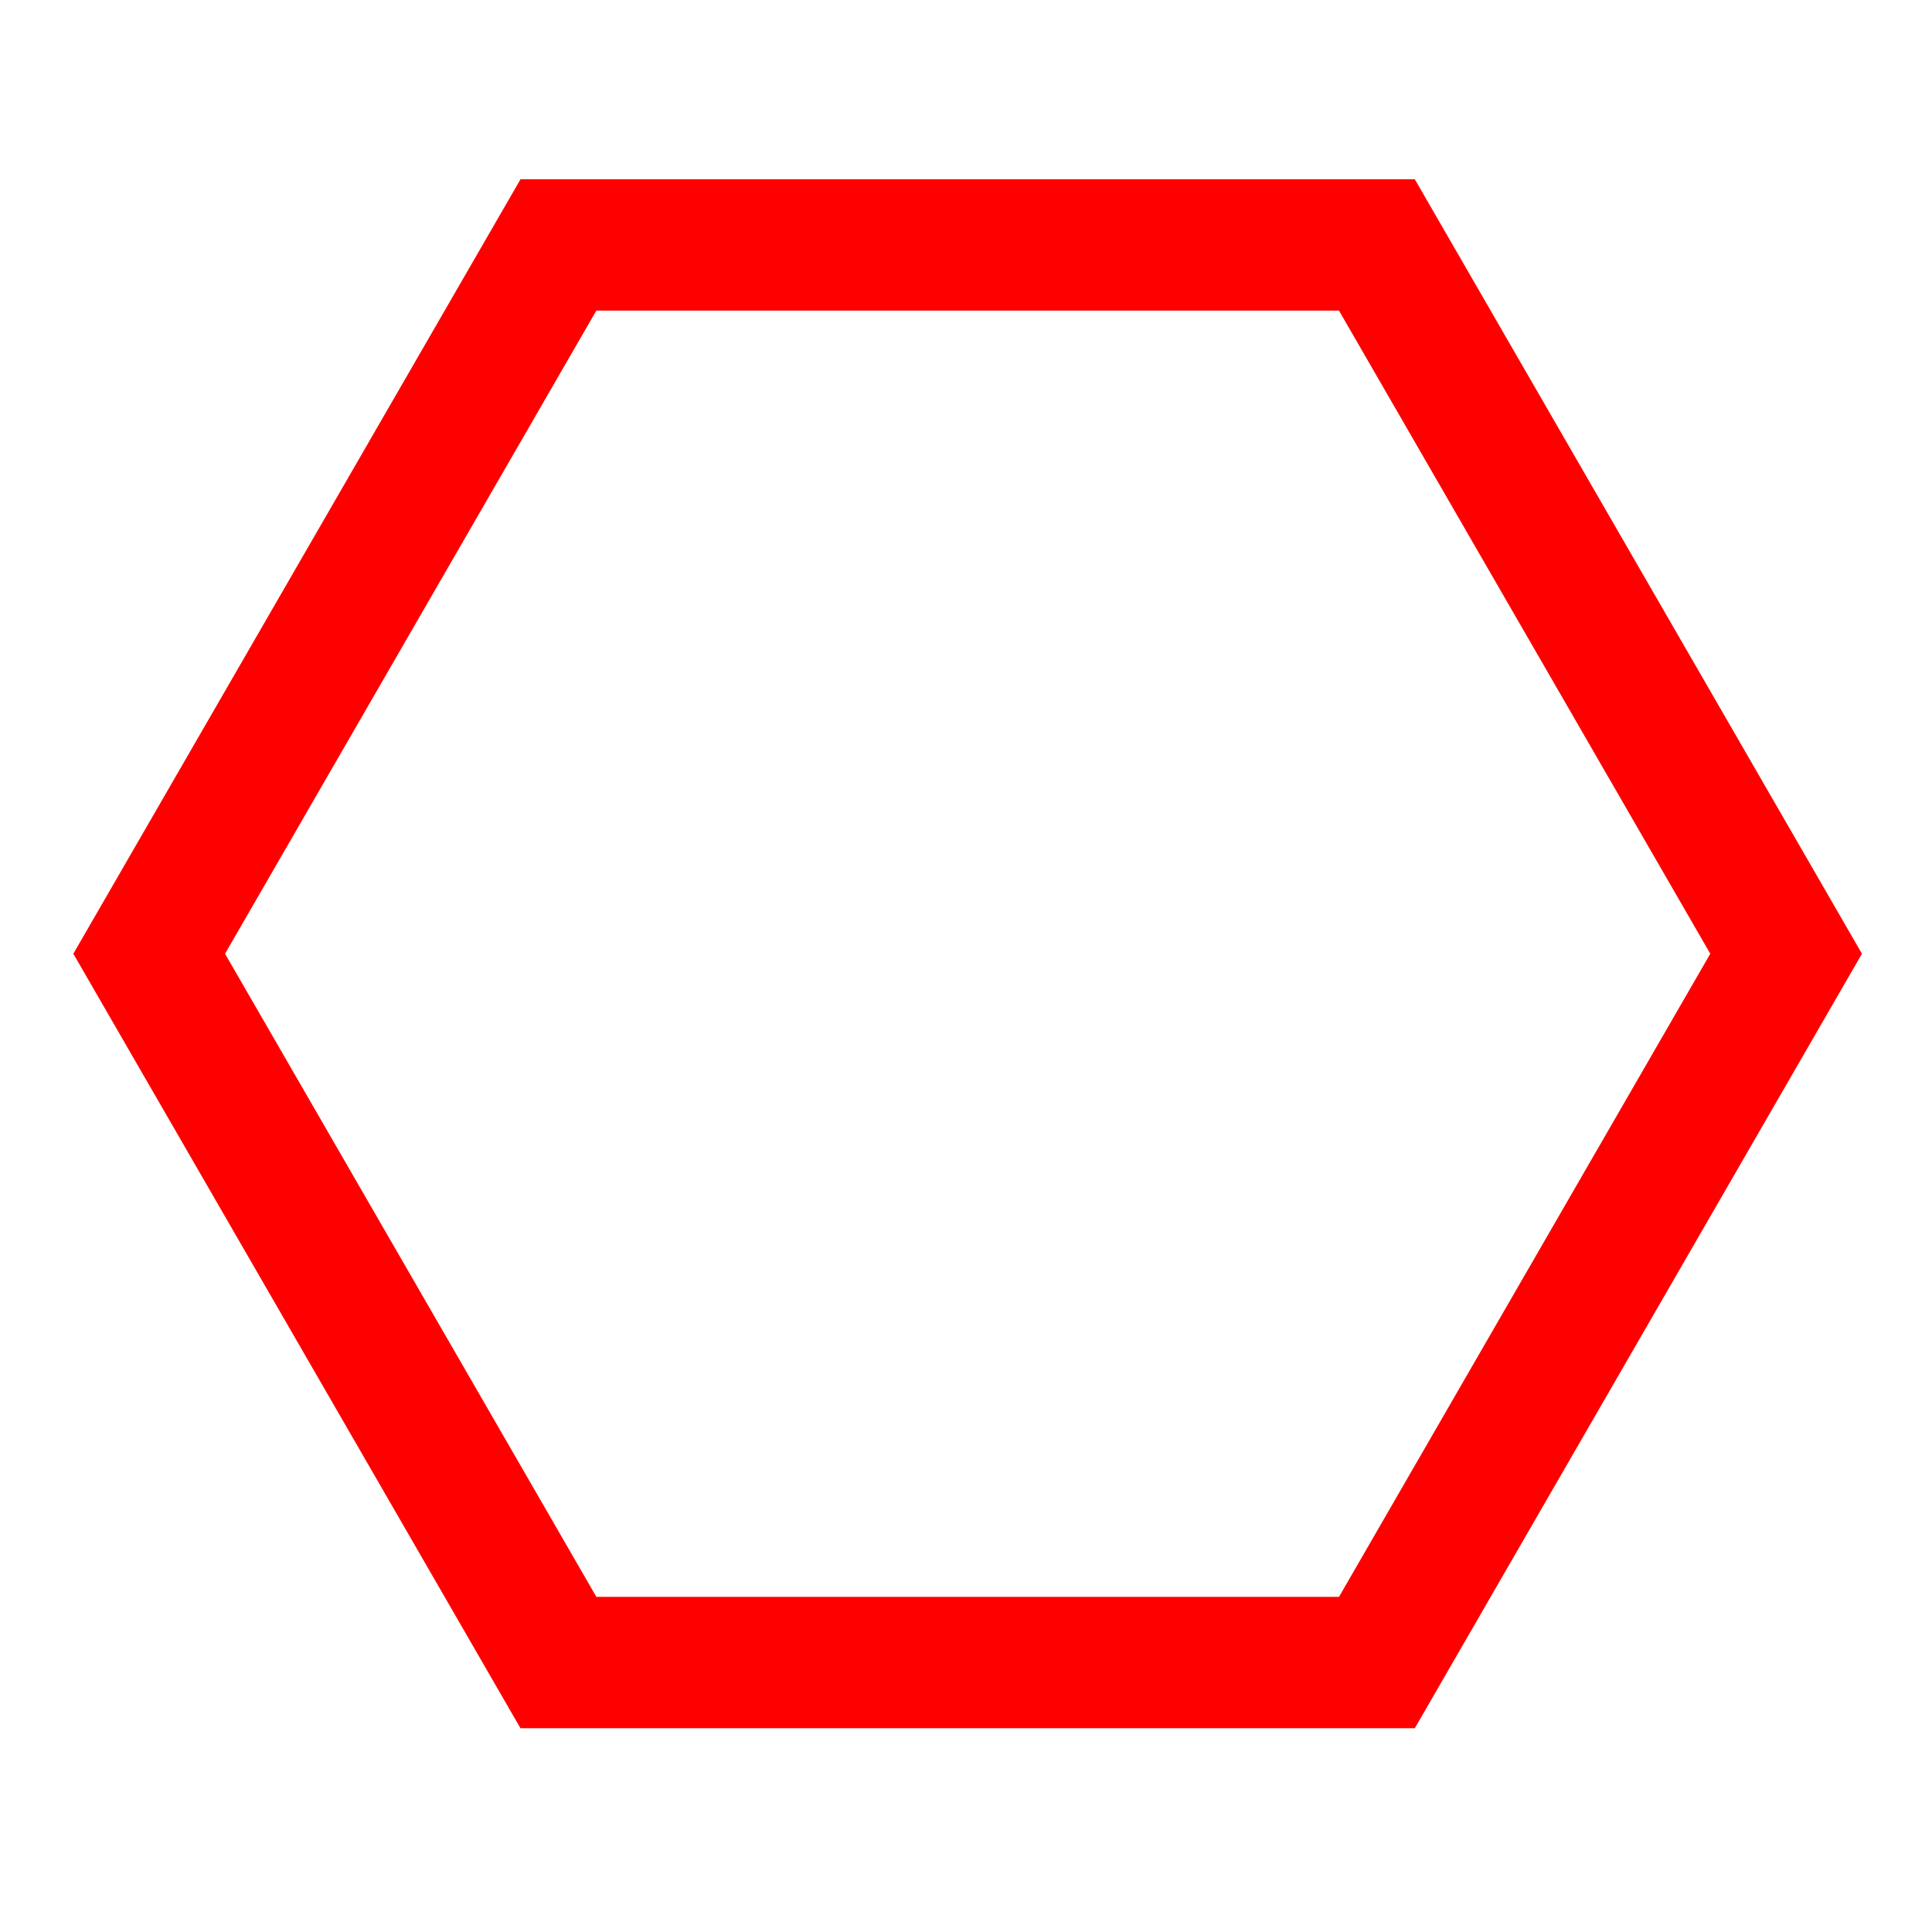
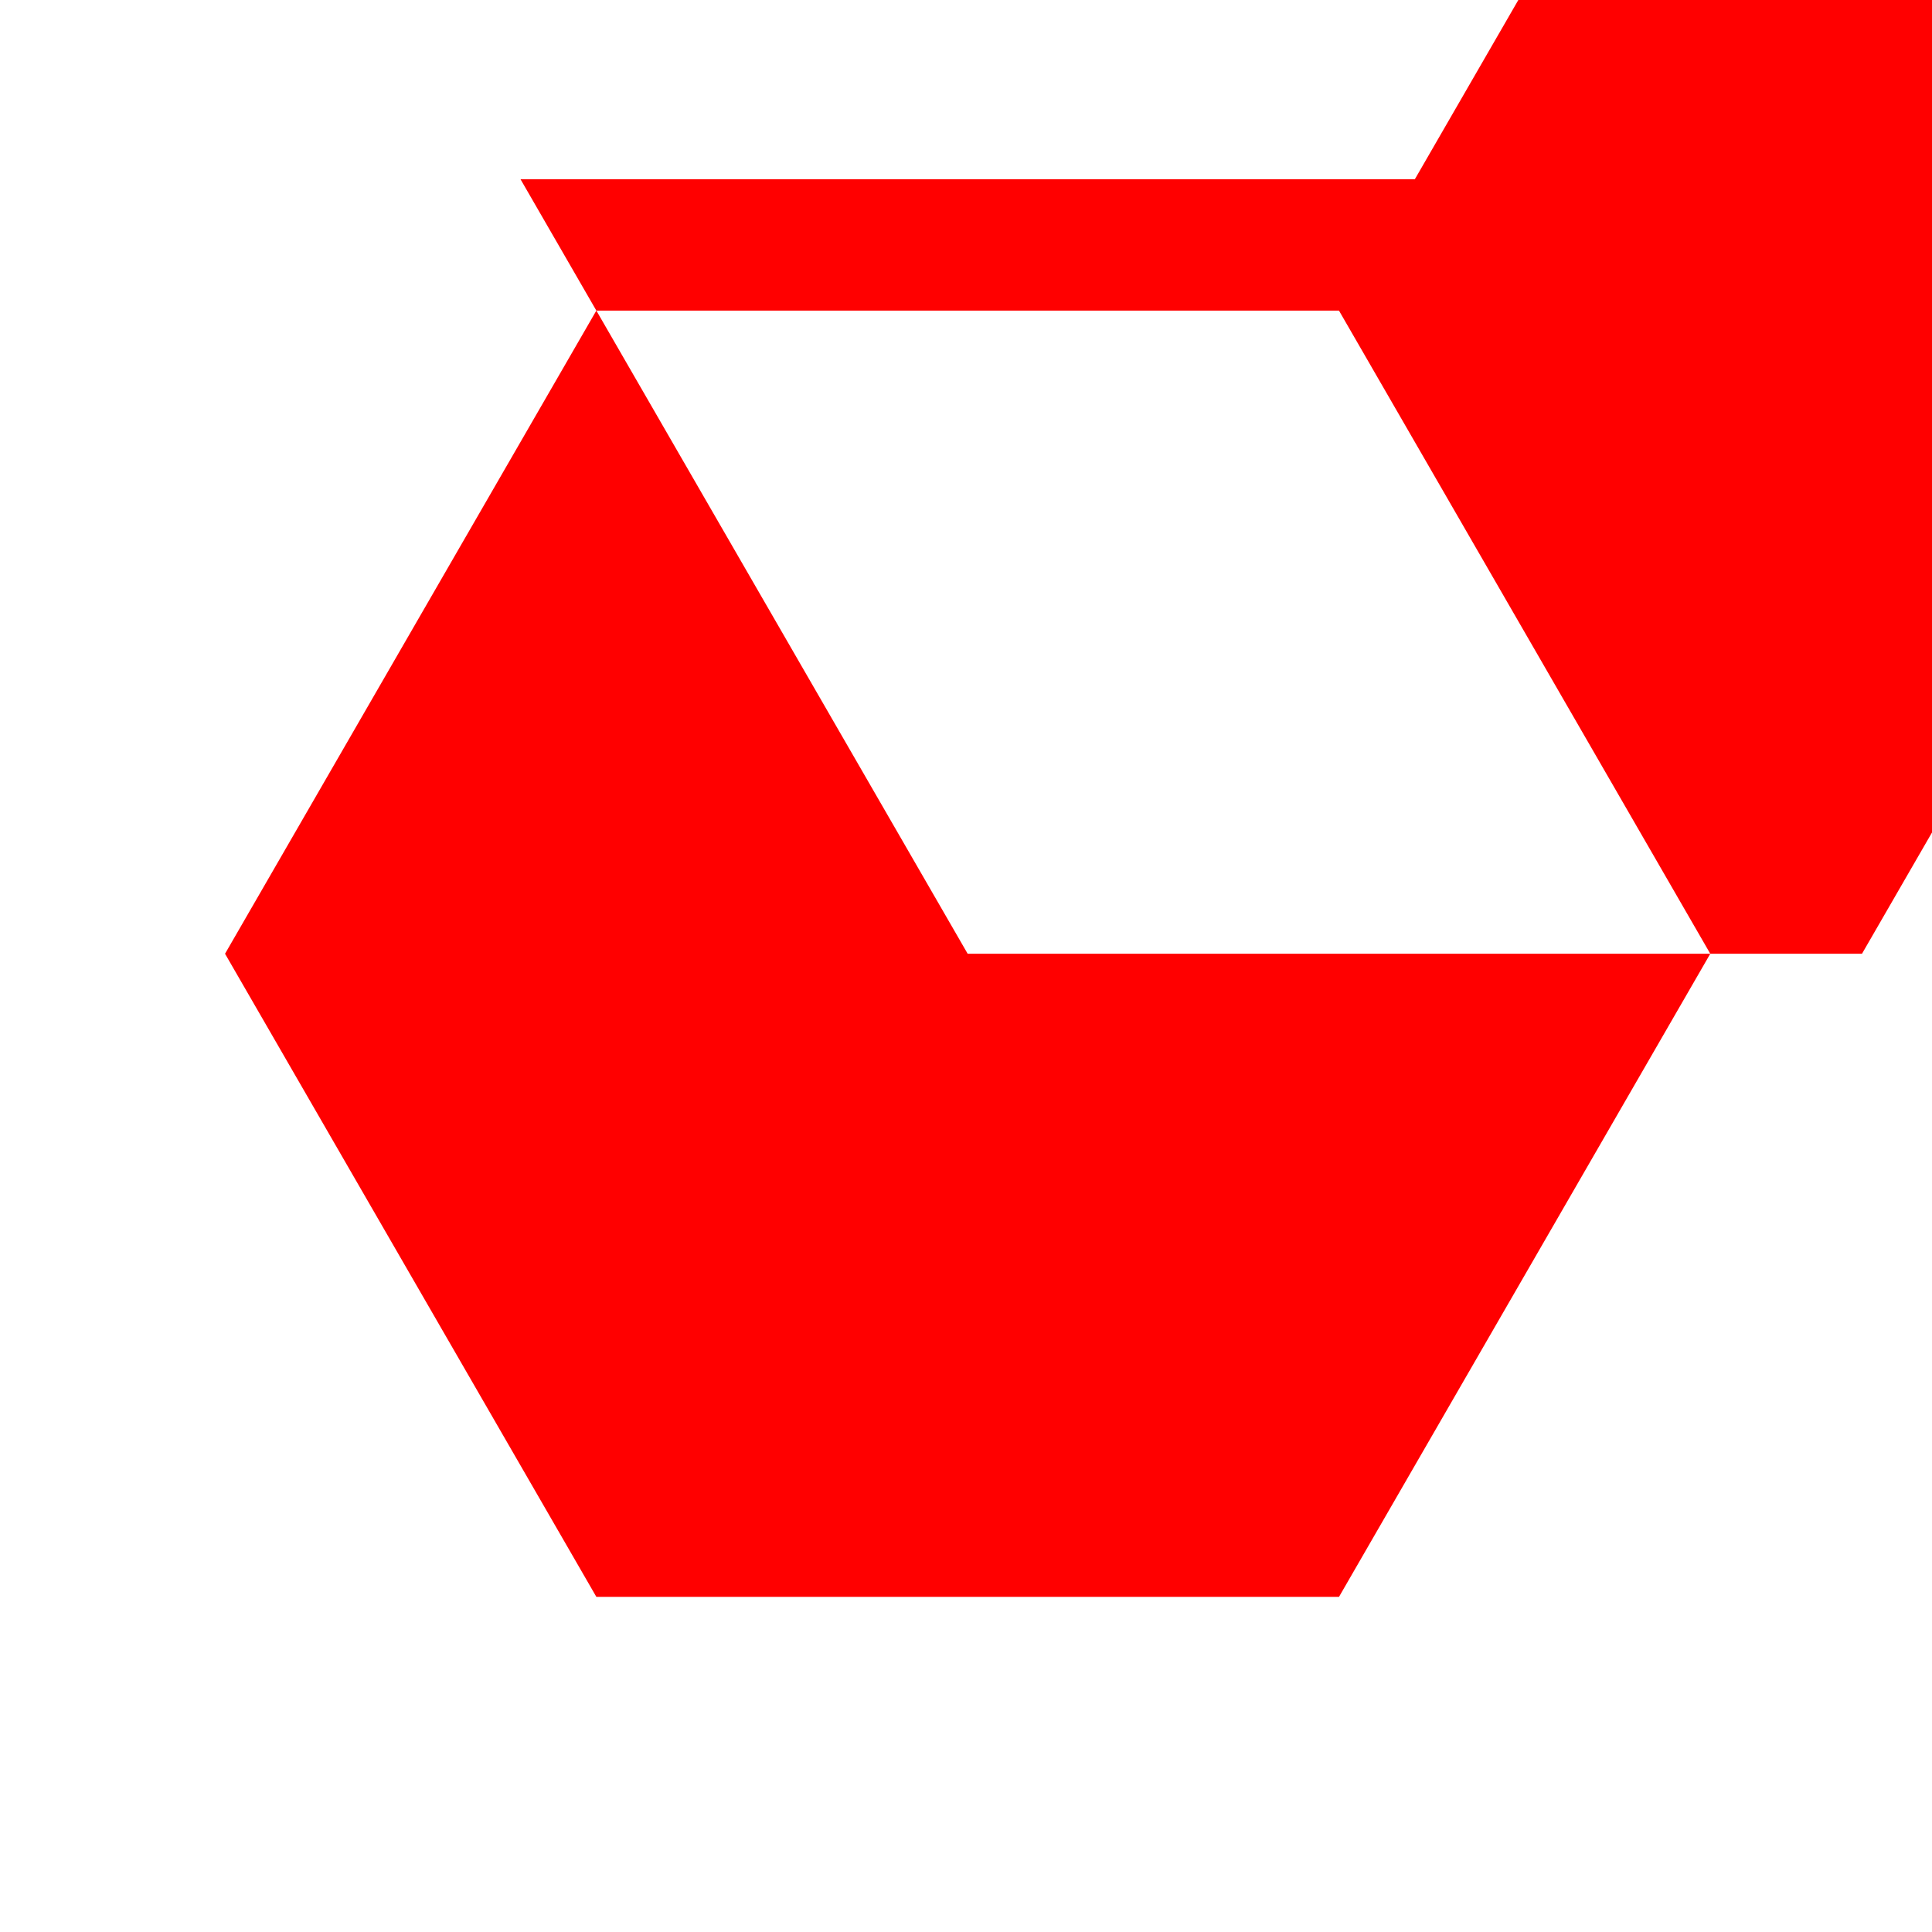
<svg xmlns="http://www.w3.org/2000/svg" id="_Шар_1" data-name="Шар_1" version="1.1" viewBox="0 0 500 500">
  <defs>
    <style>
      .st0 {
        fill: red;
      }
    </style>
  </defs>
-   <path class="st0" d="M346.53,80.39l96.09,166.44-96.09,166.44h-192.19L58.24,246.83l96.09-166.44h192.19M366.16,46.39h-231.45L18.98,246.83l115.72,200.44h231.45l115.72-200.44-115.72-200.44h0Z" />
+   <path class="st0" d="M346.53,80.39l96.09,166.44-96.09,166.44h-192.19L58.24,246.83l96.09-166.44h192.19M366.16,46.39h-231.45l115.72,200.44h231.45l115.72-200.44-115.72-200.44h0Z" />
</svg>